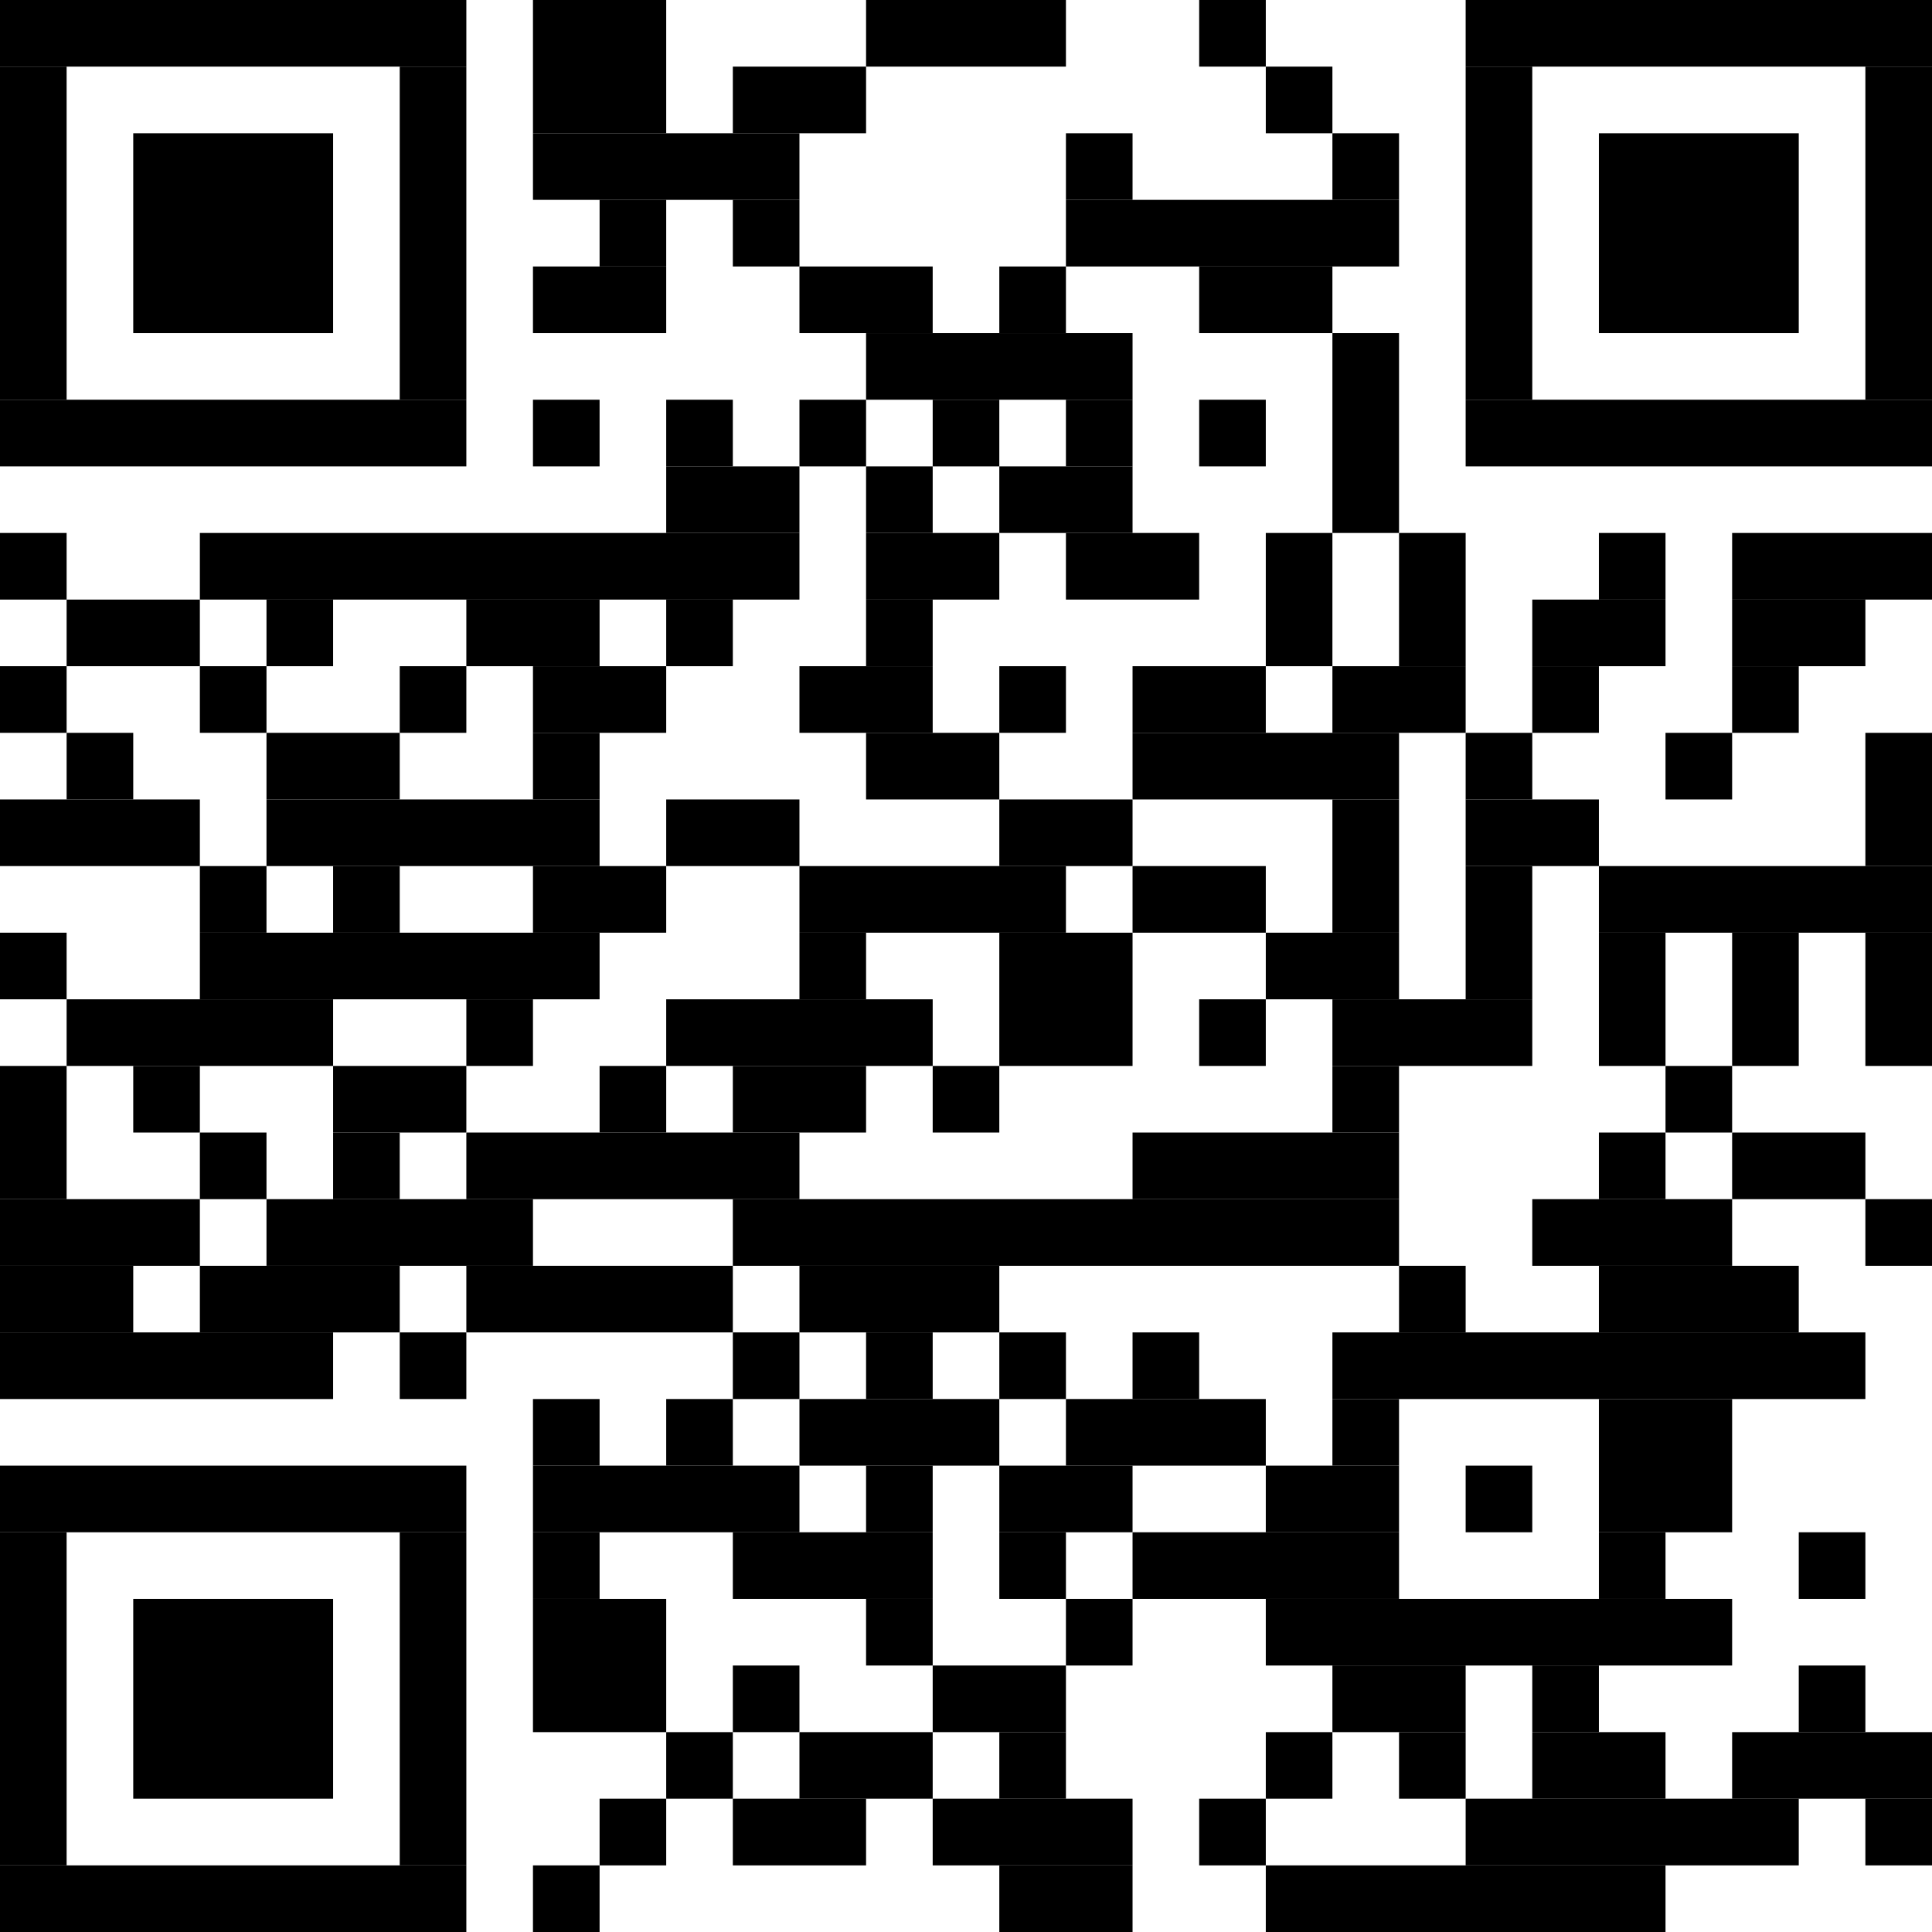
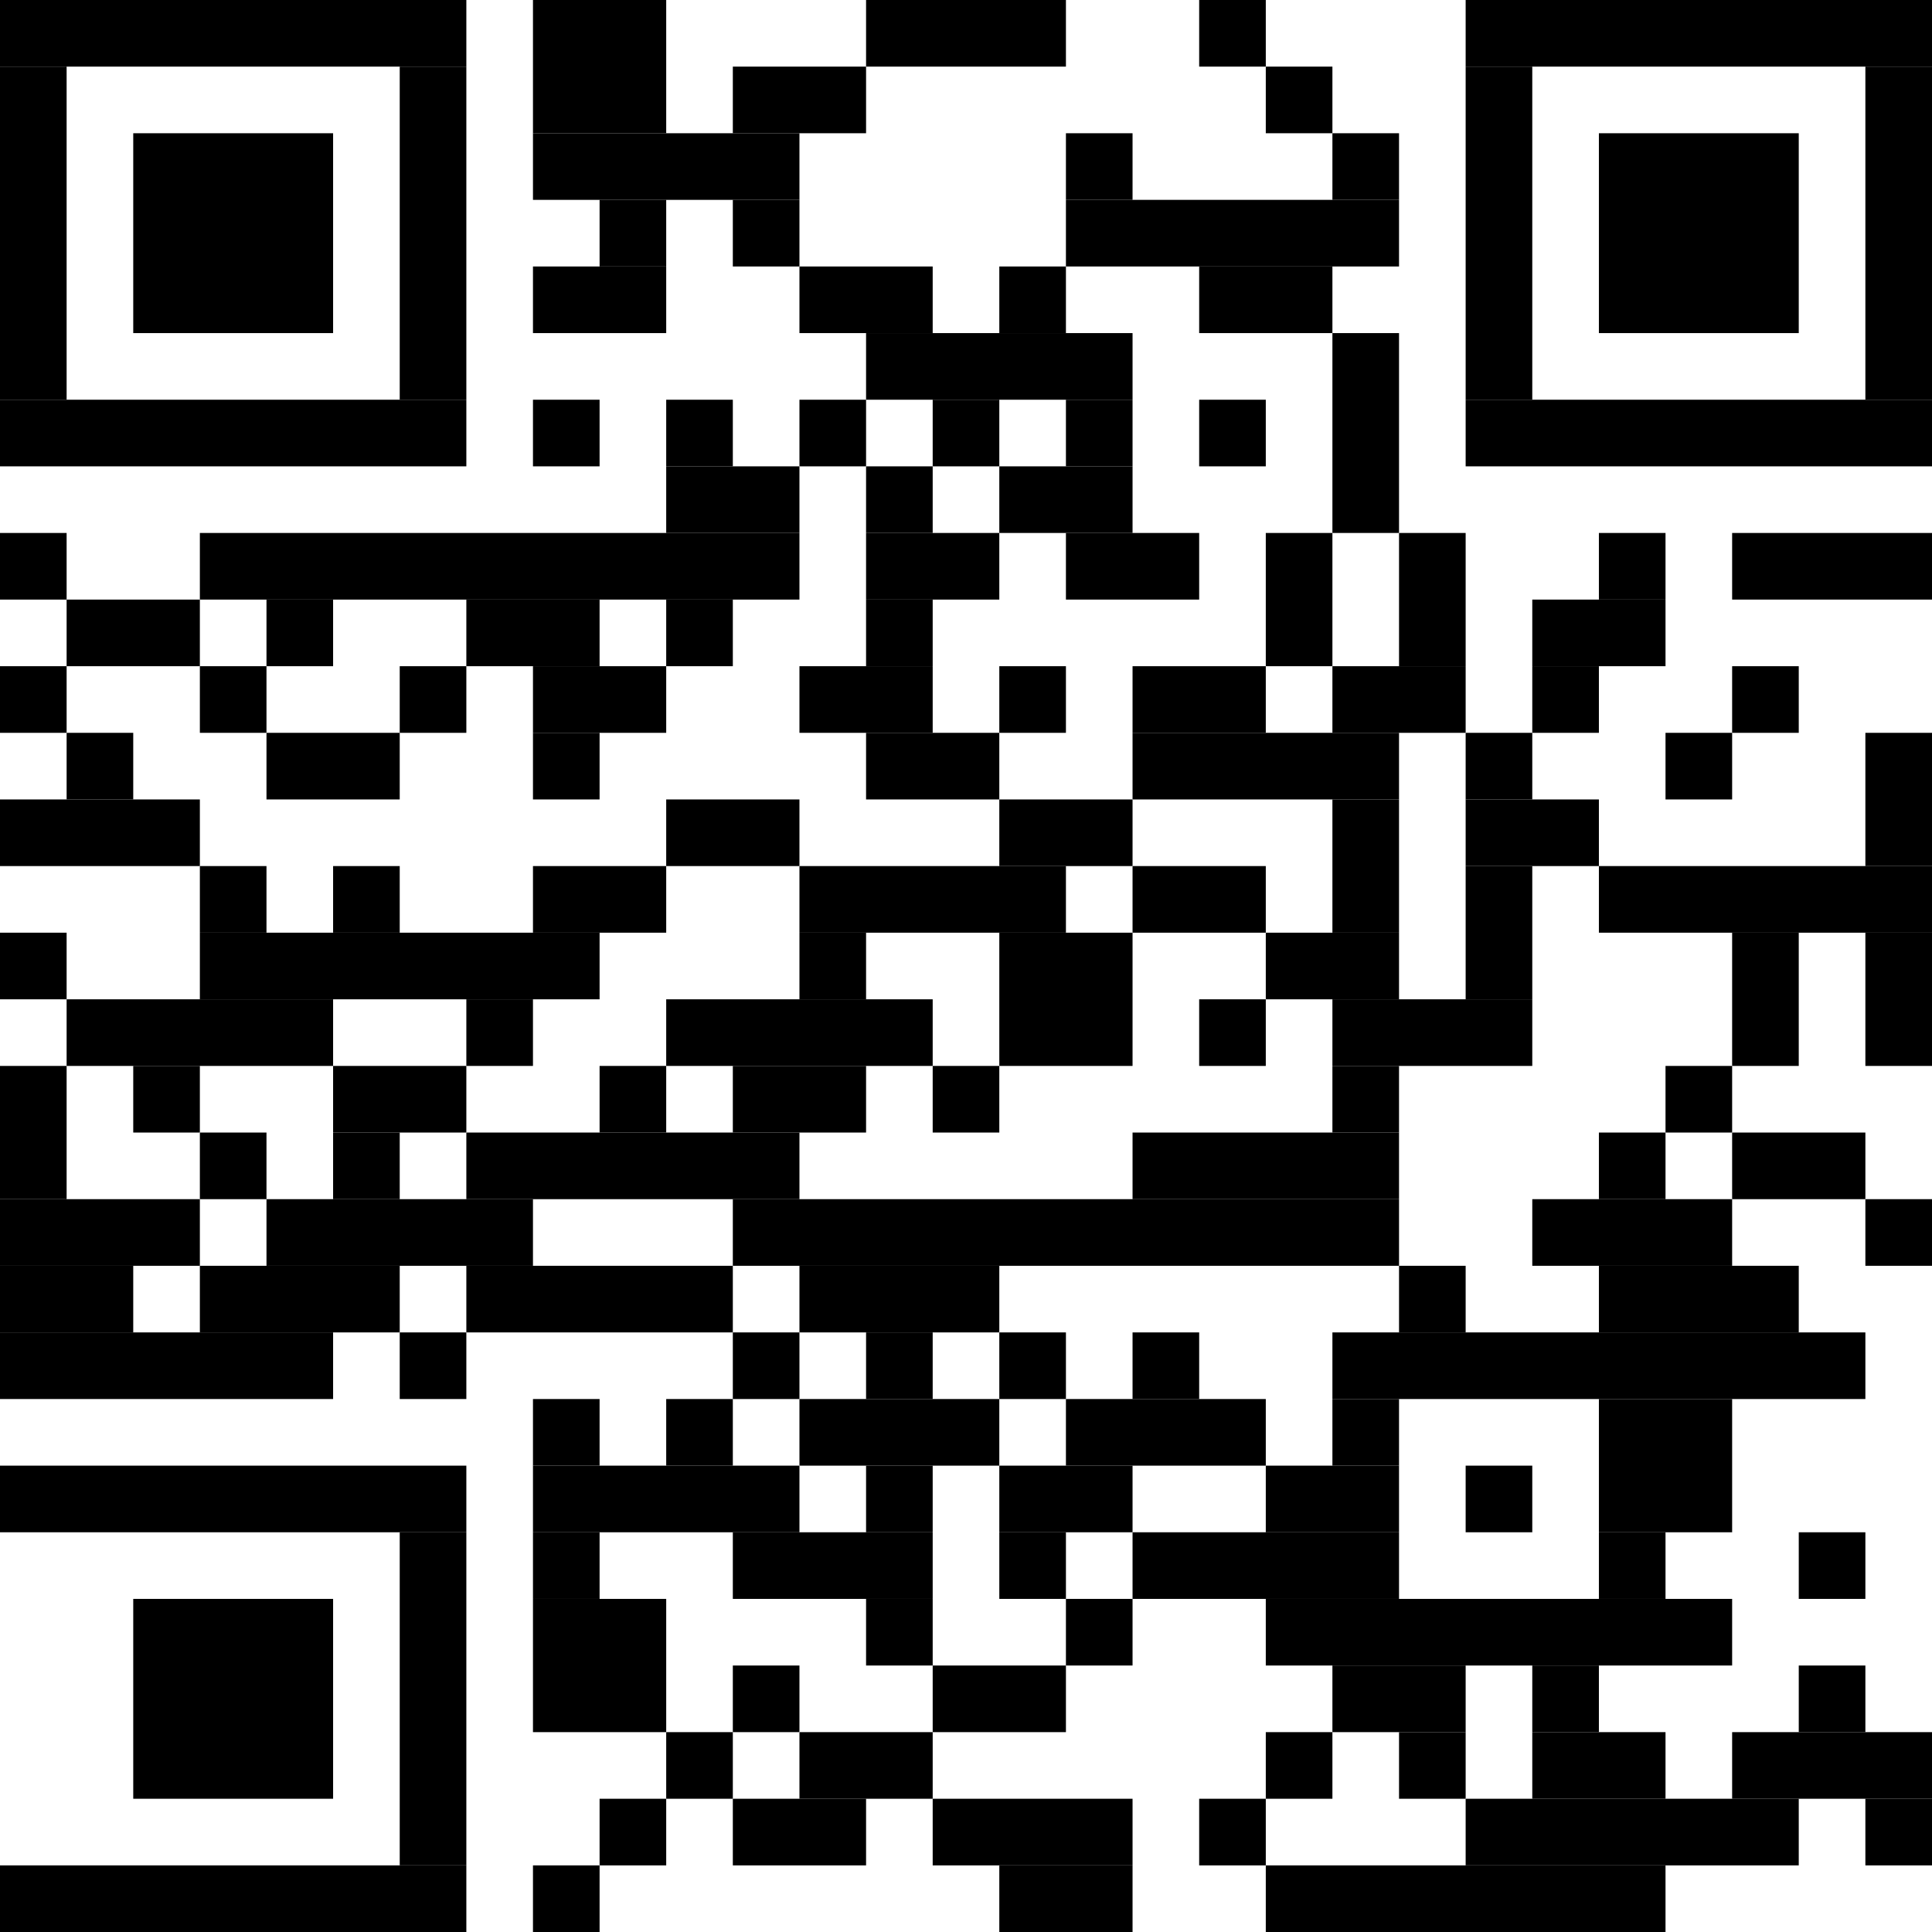
<svg xmlns="http://www.w3.org/2000/svg" width="58" height="58" version="1.1">
  <desc>https://app.pembana.com/plants/548314036439863910</desc>
  <g id="barcode" fill="#000000">
    <rect x="0" y="0" width="58" height="58" fill="#FFFFFF" />
    <rect x="0.00" y="0.00" width="14.00" height="2.00" />
    <rect x="16.00" y="0.00" width="4.00" height="4.00" />
    <rect x="26.00" y="0.00" width="6.00" height="2.00" />
    <rect x="36.00" y="0.00" width="2.00" height="2.00" />
    <rect x="44.00" y="0.00" width="14.00" height="2.00" />
    <rect x="0.00" y="2.00" width="2.00" height="10.00" />
    <rect x="12.00" y="2.00" width="2.00" height="10.00" />
    <rect x="22.00" y="2.00" width="4.00" height="2.00" />
    <rect x="38.00" y="2.00" width="2.00" height="2.00" />
    <rect x="44.00" y="2.00" width="2.00" height="10.00" />
    <rect x="56.00" y="2.00" width="2.00" height="10.00" />
    <rect x="4.00" y="4.00" width="6.00" height="6.00" />
    <rect x="16.00" y="4.00" width="8.00" height="2.00" />
    <rect x="32.00" y="4.00" width="2.00" height="2.00" />
    <rect x="40.00" y="4.00" width="2.00" height="2.00" />
    <rect x="48.00" y="4.00" width="6.00" height="6.00" />
    <rect x="18.00" y="6.00" width="2.00" height="2.00" />
    <rect x="22.00" y="6.00" width="2.00" height="2.00" />
    <rect x="32.00" y="6.00" width="10.00" height="2.00" />
    <rect x="16.00" y="8.00" width="4.00" height="2.00" />
    <rect x="24.00" y="8.00" width="4.00" height="2.00" />
    <rect x="30.00" y="8.00" width="2.00" height="2.00" />
    <rect x="36.00" y="8.00" width="4.00" height="2.00" />
    <rect x="26.00" y="10.00" width="8.00" height="2.00" />
    <rect x="40.00" y="10.00" width="2.00" height="6.00" />
    <rect x="0.00" y="12.00" width="14.00" height="2.00" />
    <rect x="16.00" y="12.00" width="2.00" height="2.00" />
    <rect x="20.00" y="12.00" width="2.00" height="2.00" />
    <rect x="24.00" y="12.00" width="2.00" height="2.00" />
    <rect x="28.00" y="12.00" width="2.00" height="2.00" />
    <rect x="32.00" y="12.00" width="2.00" height="2.00" />
    <rect x="36.00" y="12.00" width="2.00" height="2.00" />
    <rect x="44.00" y="12.00" width="14.00" height="2.00" />
    <rect x="20.00" y="14.00" width="4.00" height="2.00" />
    <rect x="26.00" y="14.00" width="2.00" height="2.00" />
    <rect x="30.00" y="14.00" width="4.00" height="2.00" />
    <rect x="0.00" y="16.00" width="2.00" height="2.00" />
    <rect x="6.00" y="16.00" width="18.00" height="2.00" />
    <rect x="26.00" y="16.00" width="4.00" height="2.00" />
    <rect x="32.00" y="16.00" width="4.00" height="2.00" />
    <rect x="38.00" y="16.00" width="2.00" height="4.00" />
    <rect x="42.00" y="16.00" width="2.00" height="4.00" />
    <rect x="48.00" y="16.00" width="2.00" height="2.00" />
    <rect x="52.00" y="16.00" width="6.00" height="2.00" />
    <rect x="2.00" y="18.00" width="4.00" height="2.00" />
    <rect x="8.00" y="18.00" width="2.00" height="2.00" />
    <rect x="14.00" y="18.00" width="4.00" height="2.00" />
    <rect x="20.00" y="18.00" width="2.00" height="2.00" />
    <rect x="26.00" y="18.00" width="2.00" height="2.00" />
    <rect x="46.00" y="18.00" width="4.00" height="2.00" />
-     <rect x="52.00" y="18.00" width="4.00" height="2.00" />
    <rect x="0.00" y="20.00" width="2.00" height="2.00" />
    <rect x="6.00" y="20.00" width="2.00" height="2.00" />
    <rect x="12.00" y="20.00" width="2.00" height="2.00" />
    <rect x="16.00" y="20.00" width="4.00" height="2.00" />
    <rect x="24.00" y="20.00" width="4.00" height="2.00" />
    <rect x="30.00" y="20.00" width="2.00" height="2.00" />
    <rect x="34.00" y="20.00" width="4.00" height="2.00" />
    <rect x="40.00" y="20.00" width="4.00" height="2.00" />
    <rect x="46.00" y="20.00" width="2.00" height="2.00" />
    <rect x="52.00" y="20.00" width="2.00" height="2.00" />
    <rect x="2.00" y="22.00" width="2.00" height="2.00" />
    <rect x="8.00" y="22.00" width="4.00" height="2.00" />
    <rect x="16.00" y="22.00" width="2.00" height="2.00" />
    <rect x="26.00" y="22.00" width="4.00" height="2.00" />
    <rect x="34.00" y="22.00" width="8.00" height="2.00" />
    <rect x="44.00" y="22.00" width="2.00" height="2.00" />
    <rect x="50.00" y="22.00" width="2.00" height="2.00" />
    <rect x="56.00" y="22.00" width="2.00" height="4.00" />
    <rect x="0.00" y="24.00" width="6.00" height="2.00" />
-     <rect x="8.00" y="24.00" width="10.00" height="2.00" />
    <rect x="20.00" y="24.00" width="4.00" height="2.00" />
    <rect x="30.00" y="24.00" width="4.00" height="2.00" />
    <rect x="40.00" y="24.00" width="2.00" height="4.00" />
    <rect x="44.00" y="24.00" width="4.00" height="2.00" />
    <rect x="6.00" y="26.00" width="2.00" height="2.00" />
    <rect x="10.00" y="26.00" width="2.00" height="2.00" />
    <rect x="16.00" y="26.00" width="4.00" height="2.00" />
    <rect x="24.00" y="26.00" width="8.00" height="2.00" />
    <rect x="34.00" y="26.00" width="4.00" height="2.00" />
    <rect x="44.00" y="26.00" width="2.00" height="4.00" />
    <rect x="48.00" y="26.00" width="10.00" height="2.00" />
    <rect x="0.00" y="28.00" width="2.00" height="2.00" />
    <rect x="6.00" y="28.00" width="12.00" height="2.00" />
    <rect x="24.00" y="28.00" width="2.00" height="2.00" />
    <rect x="30.00" y="28.00" width="4.00" height="4.00" />
    <rect x="38.00" y="28.00" width="4.00" height="2.00" />
-     <rect x="48.00" y="28.00" width="2.00" height="4.00" />
    <rect x="52.00" y="28.00" width="2.00" height="4.00" />
    <rect x="56.00" y="28.00" width="2.00" height="4.00" />
    <rect x="2.00" y="30.00" width="8.00" height="2.00" />
    <rect x="14.00" y="30.00" width="2.00" height="2.00" />
    <rect x="20.00" y="30.00" width="8.00" height="2.00" />
    <rect x="36.00" y="30.00" width="2.00" height="2.00" />
    <rect x="40.00" y="30.00" width="6.00" height="2.00" />
    <rect x="0.00" y="32.00" width="2.00" height="4.00" />
    <rect x="4.00" y="32.00" width="2.00" height="2.00" />
    <rect x="10.00" y="32.00" width="4.00" height="2.00" />
    <rect x="18.00" y="32.00" width="2.00" height="2.00" />
    <rect x="22.00" y="32.00" width="4.00" height="2.00" />
    <rect x="28.00" y="32.00" width="2.00" height="2.00" />
    <rect x="40.00" y="32.00" width="2.00" height="2.00" />
    <rect x="50.00" y="32.00" width="2.00" height="2.00" />
    <rect x="6.00" y="34.00" width="2.00" height="2.00" />
    <rect x="10.00" y="34.00" width="2.00" height="2.00" />
    <rect x="14.00" y="34.00" width="10.00" height="2.00" />
    <rect x="34.00" y="34.00" width="8.00" height="2.00" />
    <rect x="48.00" y="34.00" width="2.00" height="2.00" />
    <rect x="52.00" y="34.00" width="4.00" height="2.00" />
    <rect x="0.00" y="36.00" width="6.00" height="2.00" />
    <rect x="8.00" y="36.00" width="8.00" height="2.00" />
    <rect x="22.00" y="36.00" width="20.00" height="2.00" />
    <rect x="46.00" y="36.00" width="6.00" height="2.00" />
    <rect x="56.00" y="36.00" width="2.00" height="2.00" />
    <rect x="0.00" y="38.00" width="4.00" height="2.00" />
    <rect x="6.00" y="38.00" width="6.00" height="2.00" />
    <rect x="14.00" y="38.00" width="8.00" height="2.00" />
    <rect x="24.00" y="38.00" width="6.00" height="2.00" />
    <rect x="42.00" y="38.00" width="2.00" height="2.00" />
    <rect x="48.00" y="38.00" width="6.00" height="2.00" />
    <rect x="0.00" y="40.00" width="10.00" height="2.00" />
    <rect x="12.00" y="40.00" width="2.00" height="2.00" />
    <rect x="22.00" y="40.00" width="2.00" height="2.00" />
    <rect x="26.00" y="40.00" width="2.00" height="2.00" />
    <rect x="30.00" y="40.00" width="2.00" height="2.00" />
    <rect x="34.00" y="40.00" width="2.00" height="2.00" />
    <rect x="40.00" y="40.00" width="16.00" height="2.00" />
    <rect x="16.00" y="42.00" width="2.00" height="2.00" />
    <rect x="20.00" y="42.00" width="2.00" height="2.00" />
    <rect x="24.00" y="42.00" width="6.00" height="2.00" />
    <rect x="32.00" y="42.00" width="6.00" height="2.00" />
    <rect x="40.00" y="42.00" width="2.00" height="2.00" />
    <rect x="48.00" y="42.00" width="4.00" height="4.00" />
    <rect x="0.00" y="44.00" width="14.00" height="2.00" />
    <rect x="16.00" y="44.00" width="8.00" height="2.00" />
    <rect x="26.00" y="44.00" width="2.00" height="2.00" />
    <rect x="30.00" y="44.00" width="4.00" height="2.00" />
    <rect x="38.00" y="44.00" width="4.00" height="2.00" />
    <rect x="44.00" y="44.00" width="2.00" height="2.00" />
-     <rect x="0.00" y="46.00" width="2.00" height="10.00" />
    <rect x="12.00" y="46.00" width="2.00" height="10.00" />
    <rect x="16.00" y="46.00" width="2.00" height="2.00" />
    <rect x="22.00" y="46.00" width="6.00" height="2.00" />
    <rect x="30.00" y="46.00" width="2.00" height="2.00" />
    <rect x="34.00" y="46.00" width="8.00" height="2.00" />
    <rect x="48.00" y="46.00" width="2.00" height="2.00" />
    <rect x="54.00" y="46.00" width="2.00" height="2.00" />
    <rect x="4.00" y="48.00" width="6.00" height="6.00" />
    <rect x="16.00" y="48.00" width="4.00" height="4.00" />
    <rect x="26.00" y="48.00" width="2.00" height="2.00" />
    <rect x="32.00" y="48.00" width="2.00" height="2.00" />
    <rect x="38.00" y="48.00" width="14.00" height="2.00" />
    <rect x="22.00" y="50.00" width="2.00" height="2.00" />
    <rect x="28.00" y="50.00" width="4.00" height="2.00" />
    <rect x="40.00" y="50.00" width="4.00" height="2.00" />
    <rect x="46.00" y="50.00" width="2.00" height="2.00" />
    <rect x="54.00" y="50.00" width="2.00" height="2.00" />
    <rect x="20.00" y="52.00" width="2.00" height="2.00" />
    <rect x="24.00" y="52.00" width="4.00" height="2.00" />
-     <rect x="30.00" y="52.00" width="2.00" height="2.00" />
    <rect x="38.00" y="52.00" width="2.00" height="2.00" />
    <rect x="42.00" y="52.00" width="2.00" height="2.00" />
    <rect x="46.00" y="52.00" width="4.00" height="2.00" />
    <rect x="52.00" y="52.00" width="6.00" height="2.00" />
    <rect x="18.00" y="54.00" width="2.00" height="2.00" />
    <rect x="22.00" y="54.00" width="4.00" height="2.00" />
    <rect x="28.00" y="54.00" width="6.00" height="2.00" />
    <rect x="36.00" y="54.00" width="2.00" height="2.00" />
    <rect x="44.00" y="54.00" width="10.00" height="2.00" />
    <rect x="56.00" y="54.00" width="2.00" height="2.00" />
    <rect x="0.00" y="56.00" width="14.00" height="2.00" />
    <rect x="16.00" y="56.00" width="2.00" height="2.00" />
    <rect x="30.00" y="56.00" width="4.00" height="2.00" />
    <rect x="38.00" y="56.00" width="12.00" height="2.00" />
  </g>
</svg>